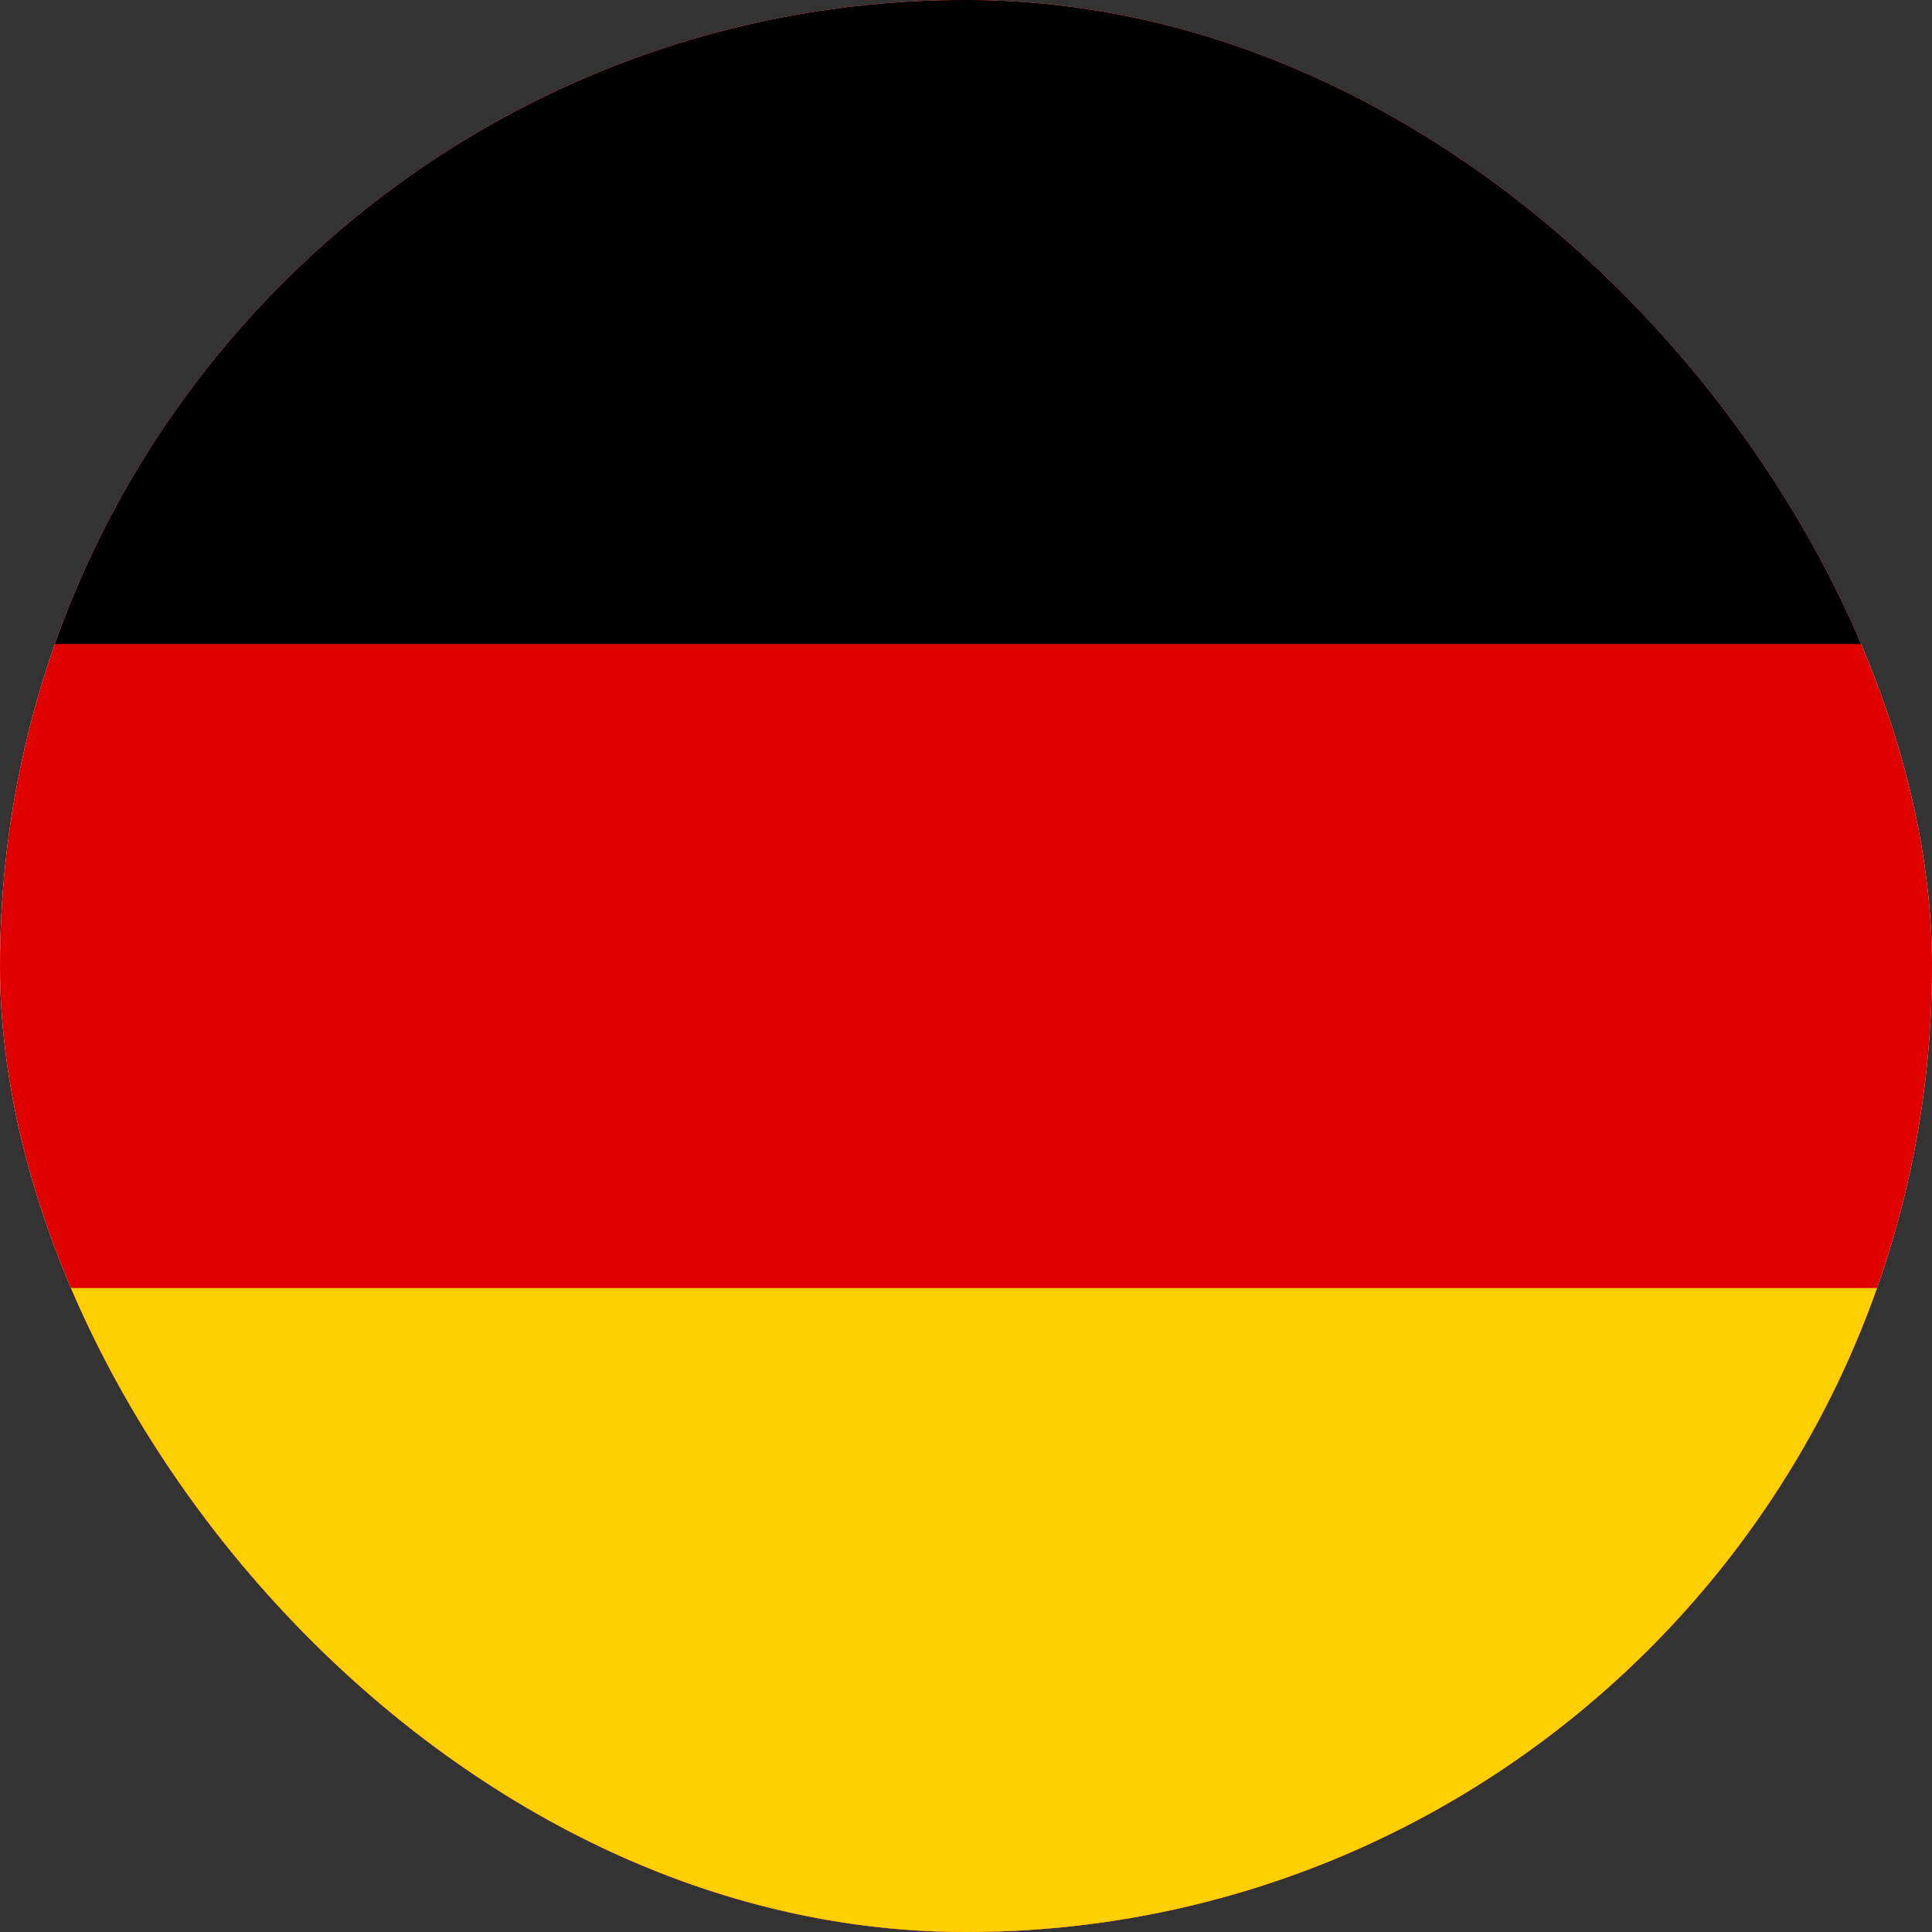
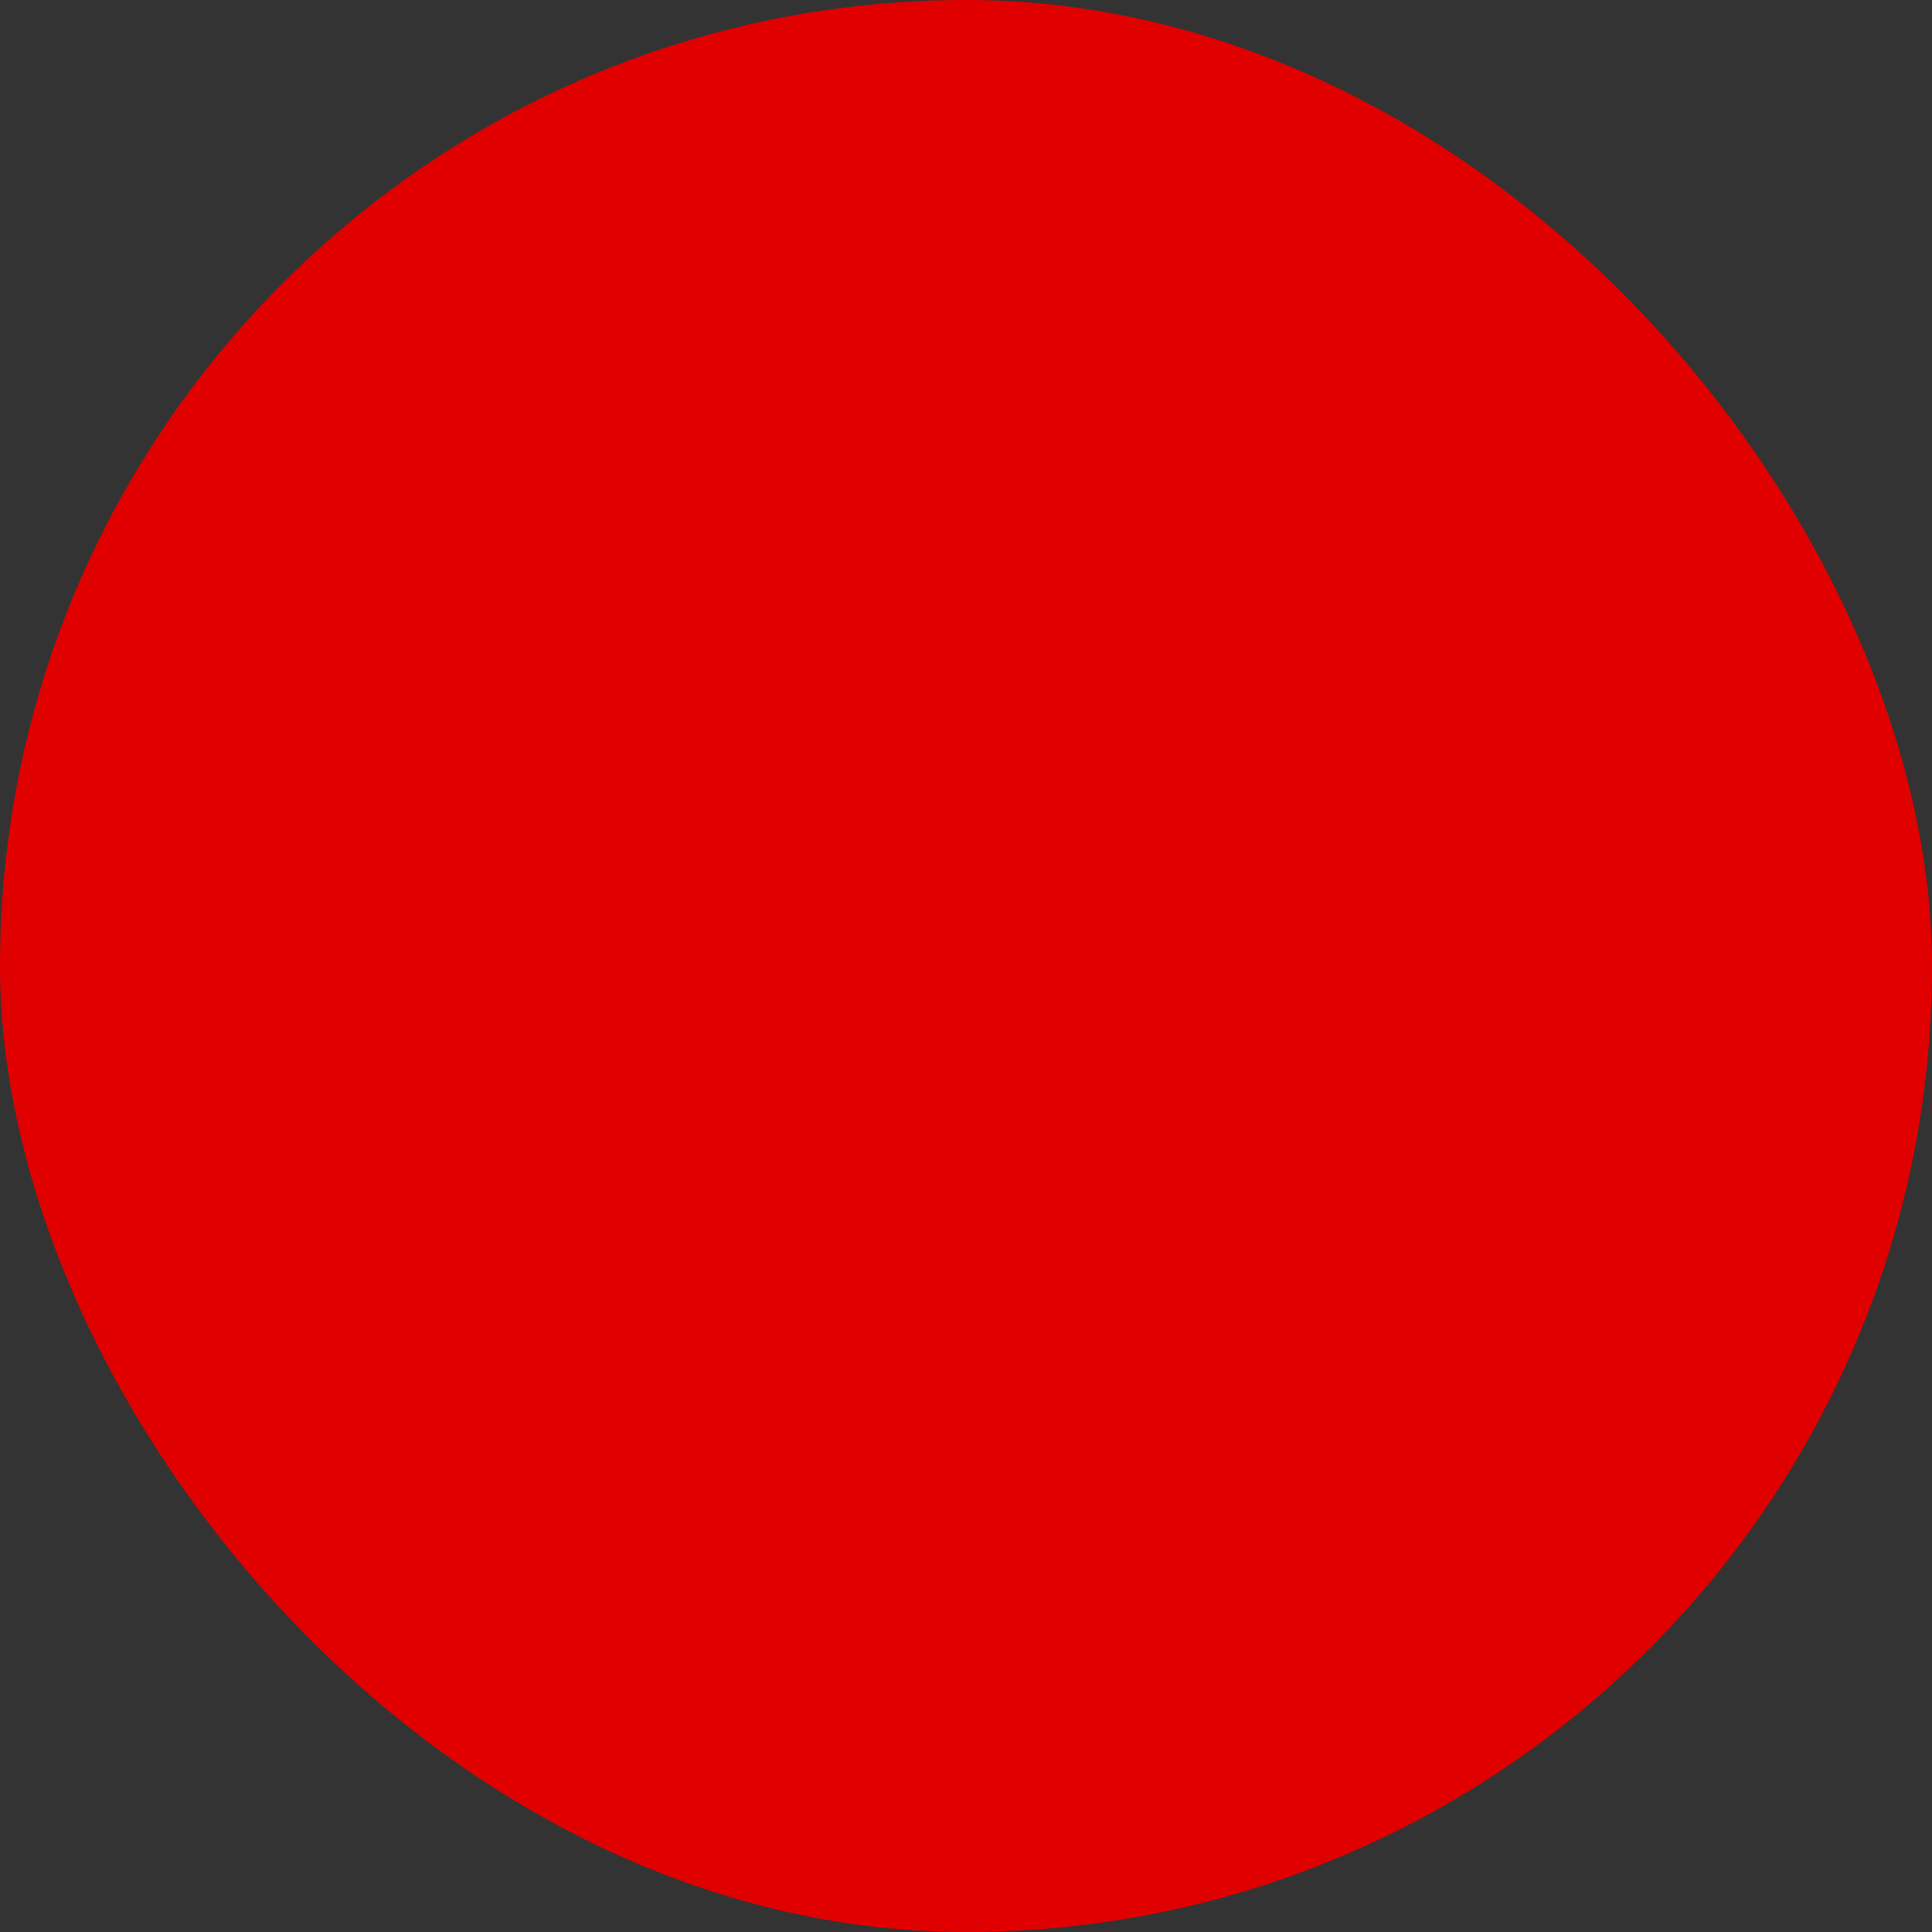
<svg xmlns="http://www.w3.org/2000/svg" width="40" height="40" viewBox="0 0 40 40" fill="none">
  <rect x="0" y="0" width="40" height="40" fill="#333333" stroke="none" />
  <g clip-path="url(#clip0_7682_10196)">
-     <rect width="40" height="40" rx="20" fill="white" />
    <path d="M42.339 0H-2.995C-5.94 0 -8.328 2.388 -8.328 5.333V34.667C-8.328 37.612 -5.94 40 -2.995 40H42.339C45.284 40 47.672 37.612 47.672 34.667V5.333C47.672 2.388 45.284 0 42.339 0Z" fill="#E00000" />
-     <path fill-rule="evenodd" clip-rule="evenodd" d="M-8.328 26.667H47.672V40H-8.328V26.667Z" fill="#FFCF00" />
-     <path fill-rule="evenodd" clip-rule="evenodd" d="M-8.328 0H47.672V13.333H-8.328V0Z" fill="black" />
  </g>
  <defs>
    <clipPath id="clip0_7682_10196">
      <rect width="40" height="40" rx="20" fill="white" />
    </clipPath>
  </defs>
</svg>